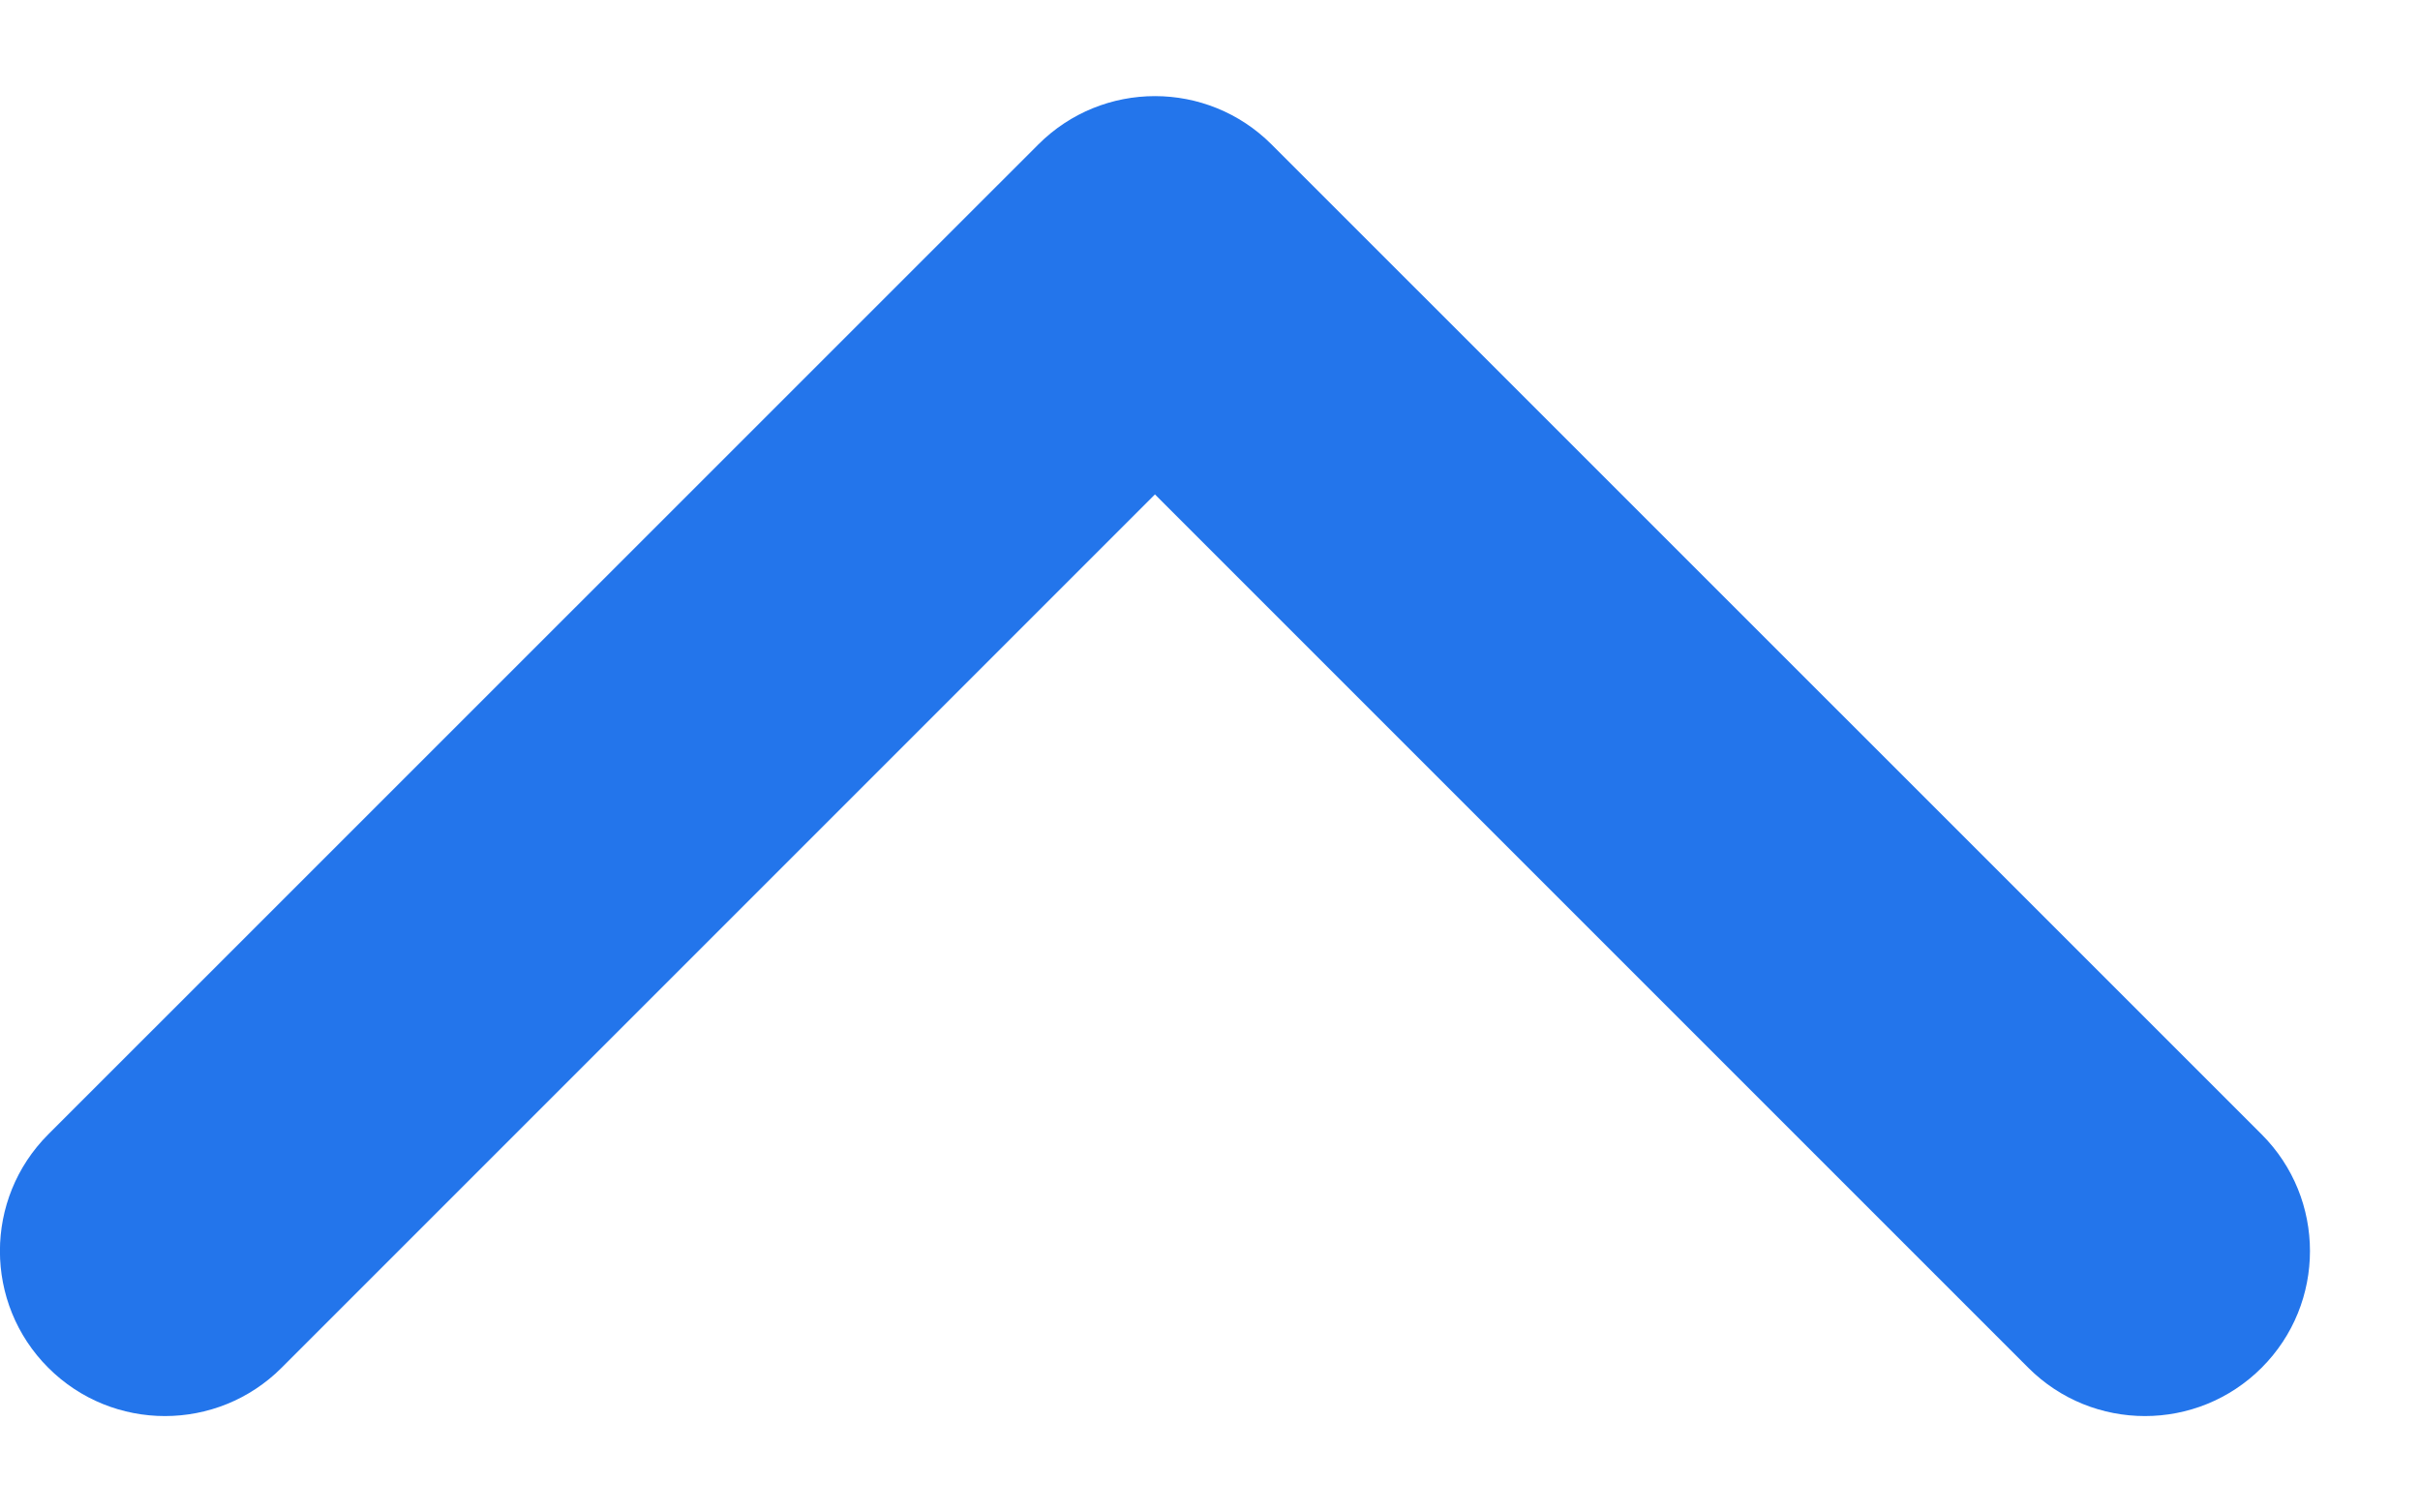
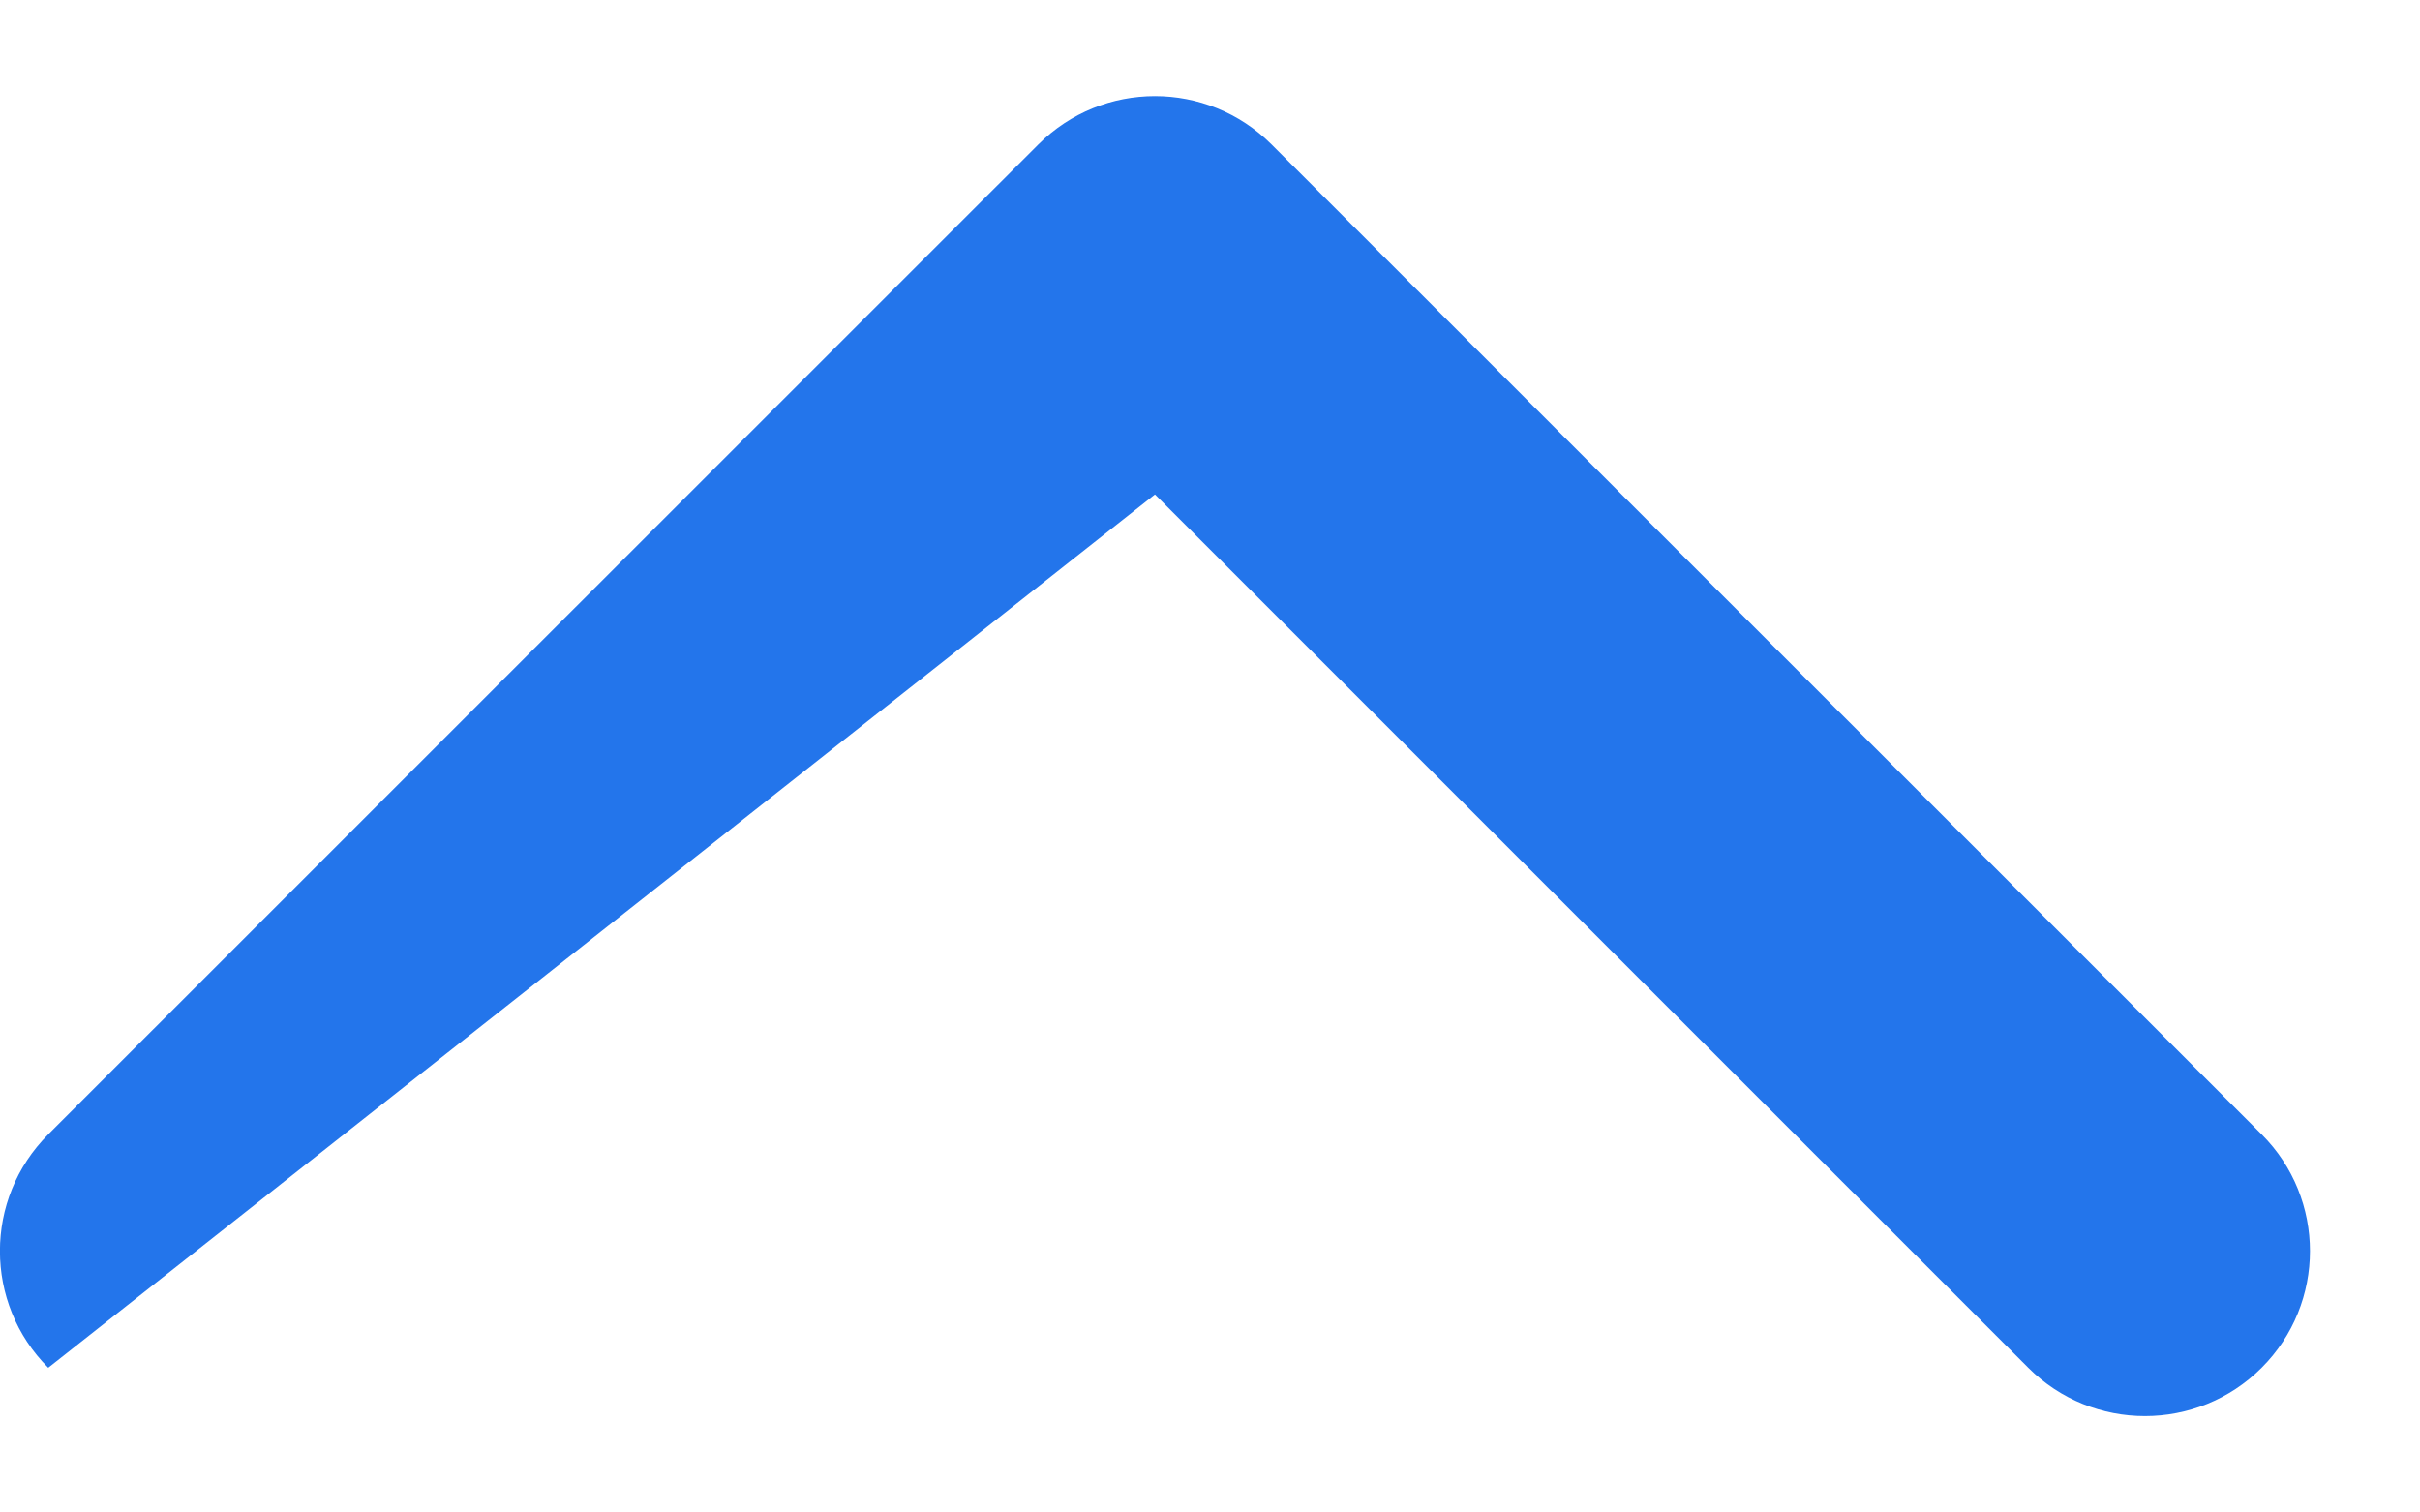
<svg xmlns="http://www.w3.org/2000/svg" width="16" height="10" viewBox="0 0 16 10" fill="none">
-   <path fill-rule="evenodd" clip-rule="evenodd" d="M0.319 7.5C-0.107 7.926 -0.107 8.617 0.319 9.043C0.745 9.469 1.436 9.469 1.862 9.043L7.636 3.269L13.41 9.043C13.836 9.469 14.527 9.469 14.953 9.043C15.379 8.617 15.379 7.926 14.953 7.5L8.407 0.955C7.981 0.529 7.291 0.529 6.865 0.955L0.319 7.5Z" fill="#2375EB" />
+   <path fill-rule="evenodd" clip-rule="evenodd" d="M0.319 7.5C-0.107 7.926 -0.107 8.617 0.319 9.043L7.636 3.269L13.41 9.043C13.836 9.469 14.527 9.469 14.953 9.043C15.379 8.617 15.379 7.926 14.953 7.5L8.407 0.955C7.981 0.529 7.291 0.529 6.865 0.955L0.319 7.5Z" fill="#2375EB" />
  <defs>
</defs>
</svg>